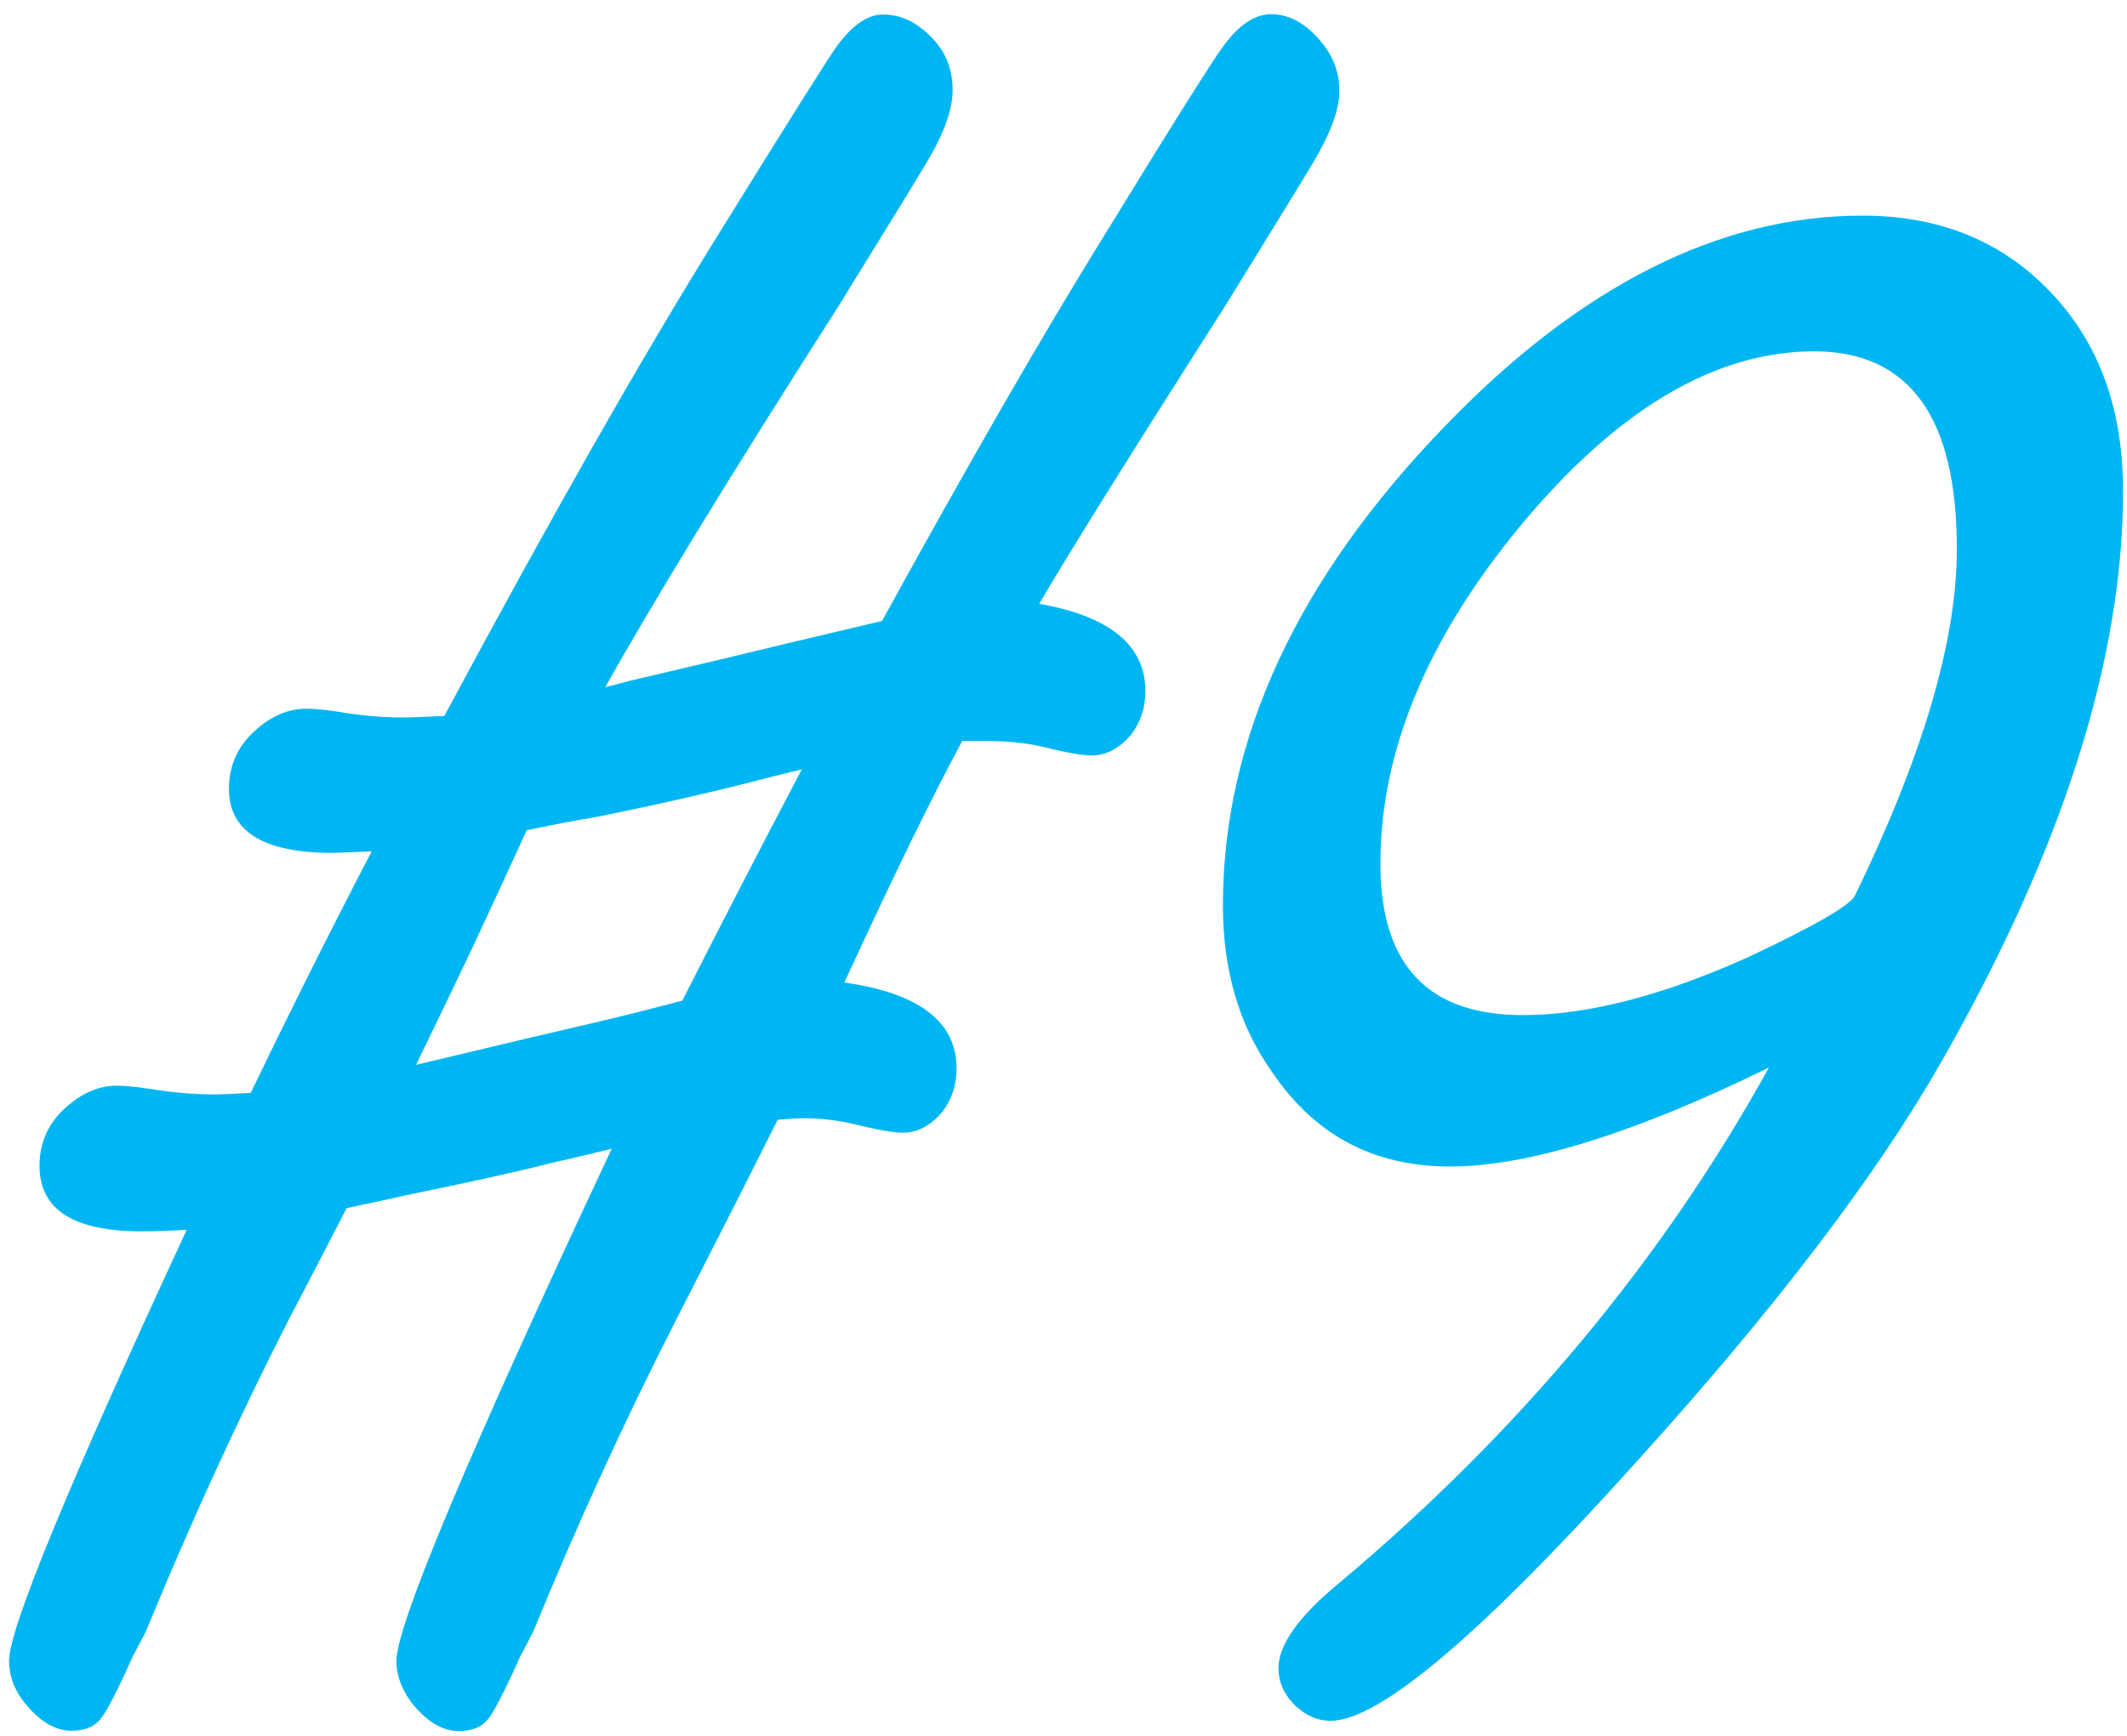
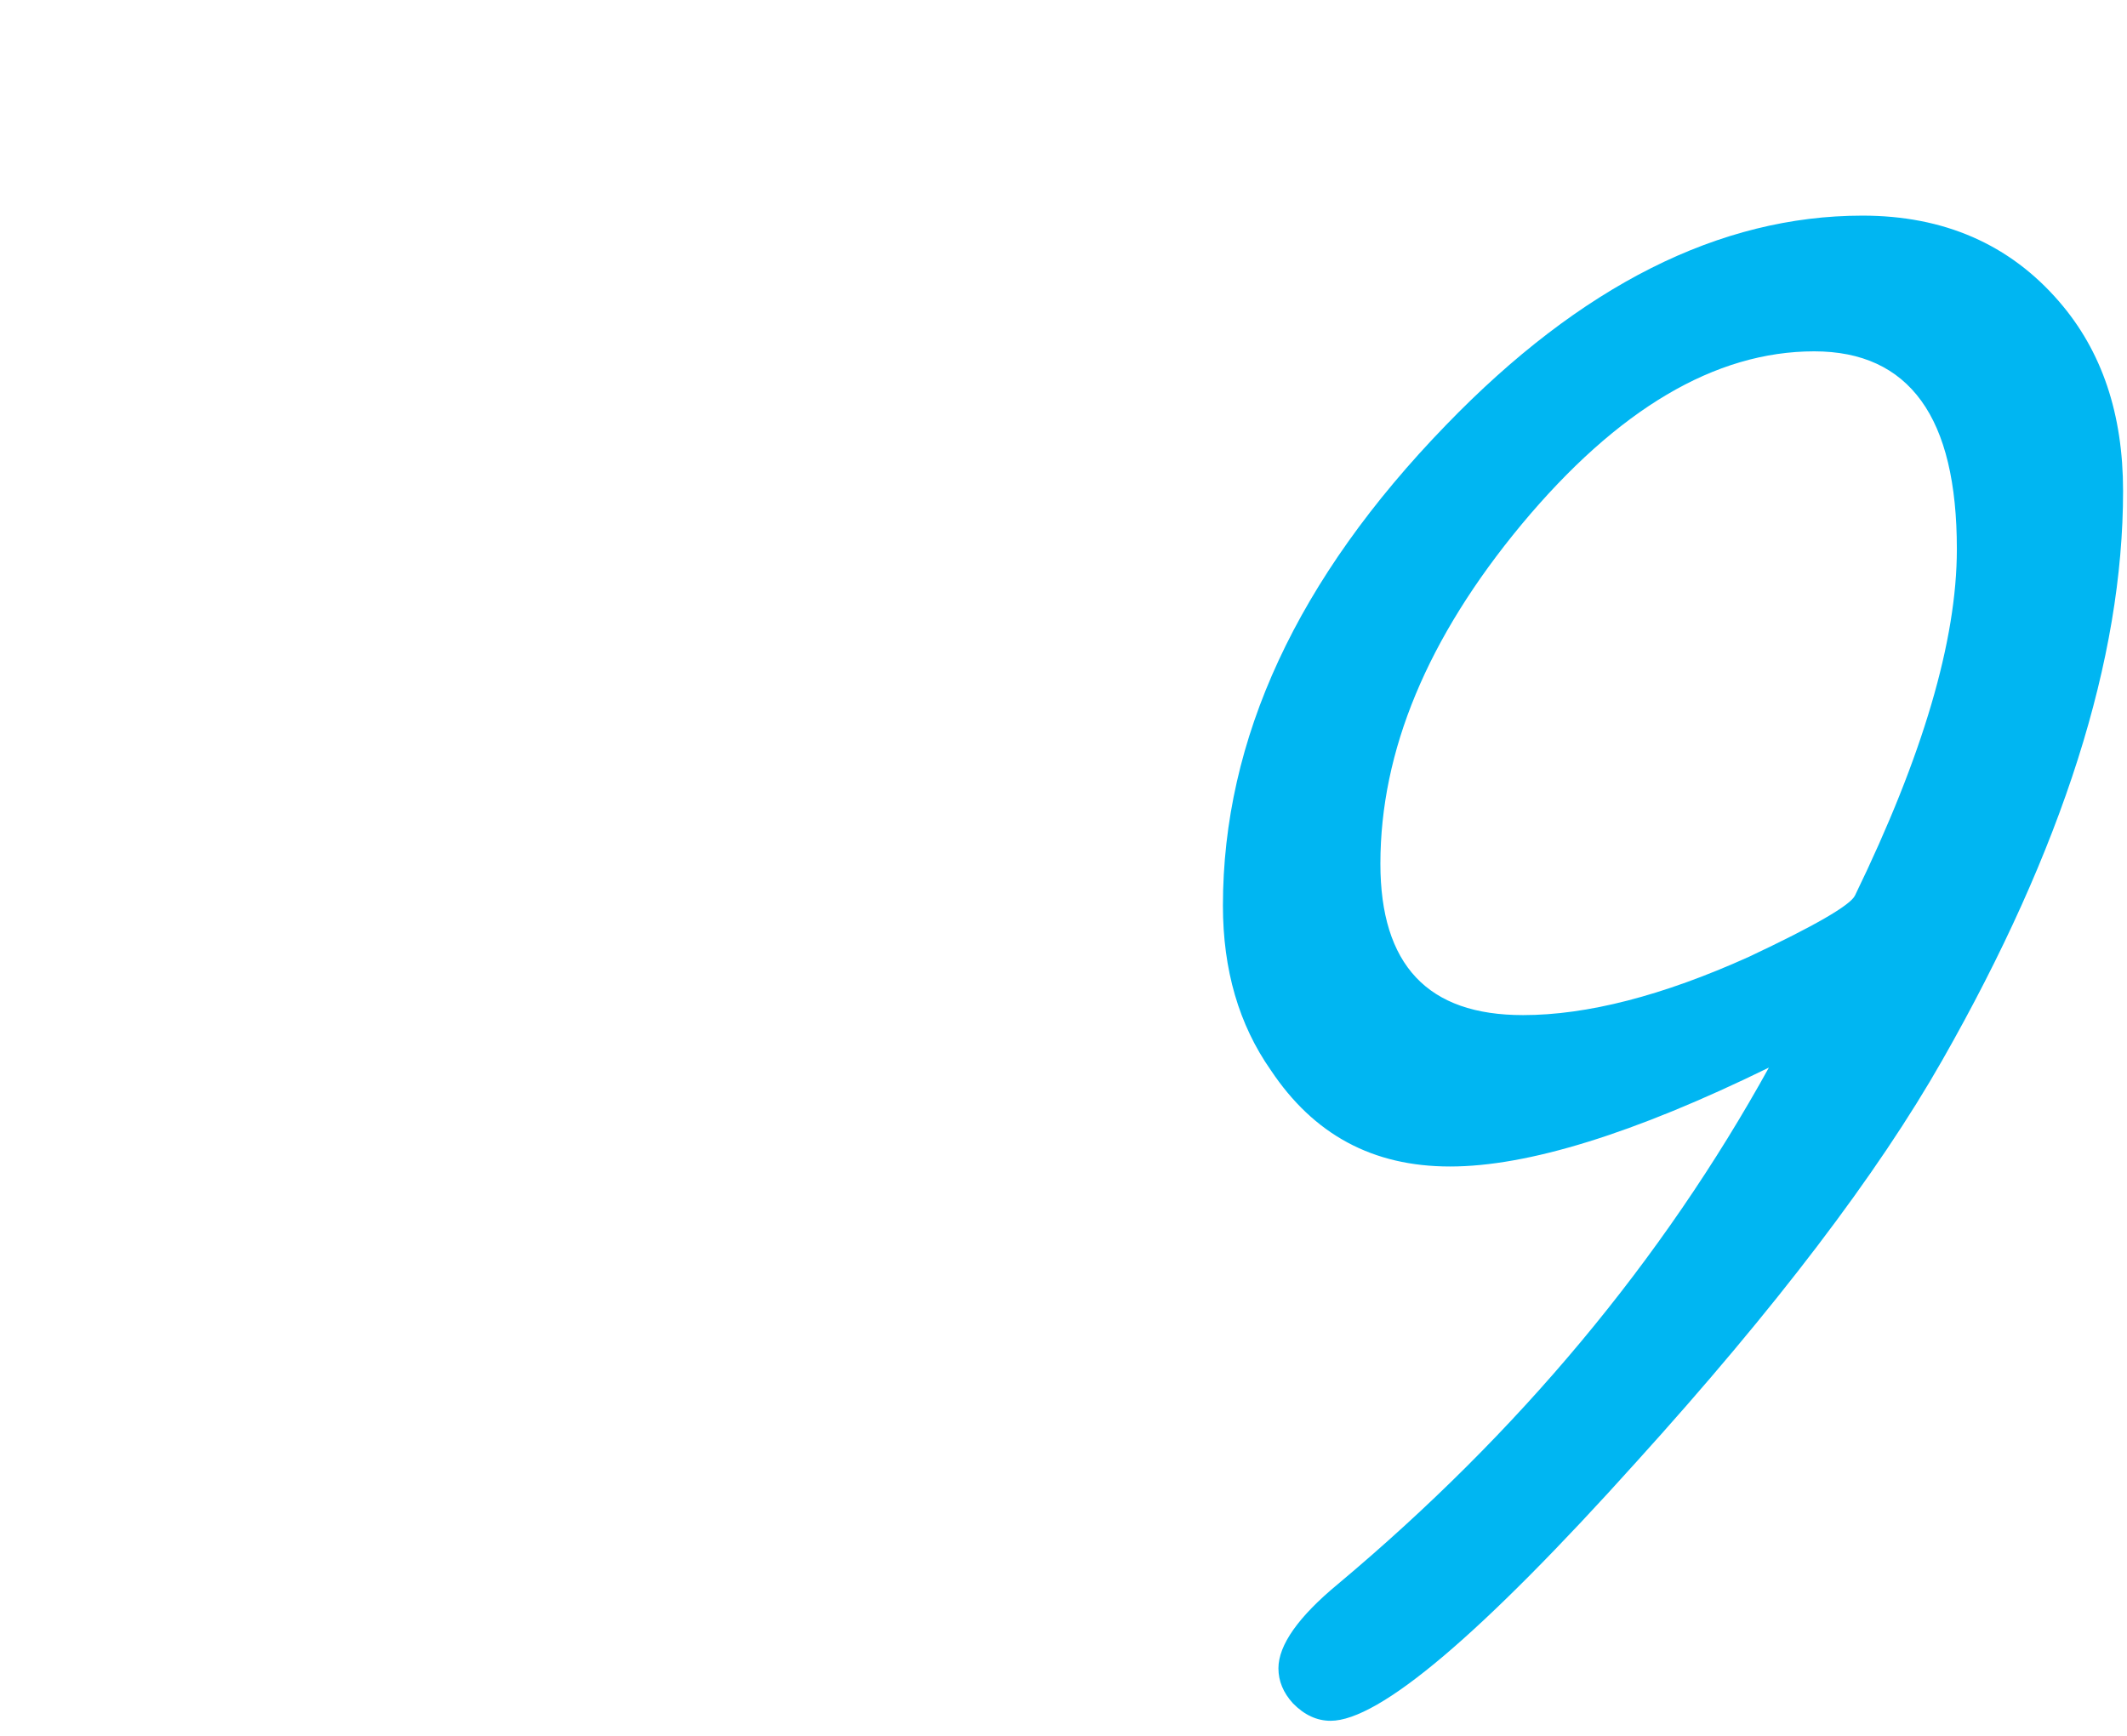
<svg xmlns="http://www.w3.org/2000/svg" id="Layer_2" width="70.51" height="57.57" viewBox="0 0 70.51 57.57">
  <defs>
    <style>
      .cls-1 {
        isolation: isolate;
      }

      .cls-2 {
        fill: #00b6f2;
      }
    </style>
  </defs>
  <g class="cls-1">
    <g class="cls-1">
-       <path class="cls-2" d="M20.02,22.8l.92-.24c2.19-.51,3.94-.93,5.26-1.25,1.35-.32,2.37-.56,3.04-.72,2.86-5.21,5.31-9.46,7.34-12.74,2.41-3.93,3.75-6.05,4.01-6.37.51-.68,1.03-1.01,1.54-1.01.64,0,1.22.34,1.74,1.01.35.45.53.96.53,1.54,0,.61-.29,1.4-.87,2.37-.13.23-1.09,1.8-2.9,4.73-3.12,4.89-5.18,8.19-6.18,9.9,2.35.42,3.52,1.38,3.52,2.9,0,.55-.16,1.03-.48,1.45-.39.45-.82.68-1.3.68-.32,0-.87-.1-1.64-.29-.55-.13-1.18-.19-1.88-.19h-.77c-.93,1.71-2.24,4.38-3.91,8.01,2.48.35,3.72,1.3,3.72,2.85,0,.55-.16,1.03-.48,1.45-.39.45-.82.68-1.3.68-.32,0-.87-.1-1.64-.29-.55-.13-1.11-.19-1.69-.19-.16,0-.43.02-.82.05-1.03,2.06-2.16,4.28-3.38,6.66-1.71,3.35-3.28,6.79-4.73,10.33l-.43.82c-.52,1.16-.88,1.86-1.09,2.1-.21.24-.52.36-.94.36-.55,0-1.08-.32-1.59-.97-.32-.45-.48-.9-.48-1.35,0-1.19,2.38-6.85,7.14-16.99-.52.13-1.19.29-2.03.48-1.13.29-2.72.64-4.78,1.06-.42.1-1.08.24-1.98.43-.58,1.13-1.22,2.37-1.93,3.72-1.64,3.22-3.22,6.66-4.73,10.33l-.43.82c-.52,1.16-.88,1.86-1.09,2.1-.21.24-.52.36-.94.36-.55,0-1.08-.32-1.59-.97-.32-.42-.48-.87-.48-1.35,0-1.06,1.96-5.82,5.89-14.29-.52.03-1.01.05-1.5.05-2.25,0-3.38-.72-3.38-2.17,0-.8.31-1.46.92-1.98.52-.45,1.06-.68,1.64-.68.26,0,.61.03,1.06.1.8.13,1.53.19,2.17.19.23,0,.63-.02,1.21-.05,1.16-2.41,2.49-5.08,4.01-8.01-.74.03-1.17.05-1.3.05-2.29,0-3.43-.71-3.43-2.12,0-.8.31-1.46.92-1.98.51-.45,1.06-.68,1.64-.68.26,0,.61.03,1.06.1.77.13,1.48.19,2.12.19.32,0,.79-.02,1.4-.05,3.54-6.6,6.55-11.89,9.03-15.88,2.41-3.89,3.75-6.02,4.01-6.37.51-.68,1.01-1.01,1.5-1.01.68,0,1.29.34,1.83,1.01.32.42.48.92.48,1.5,0,.64-.29,1.45-.87,2.41-.13.23-1.09,1.8-2.9,4.73-3.54,5.54-6.13,9.77-7.77,12.7ZM17.46,27.53c-.35.77-.93,2.03-1.74,3.77-.58,1.22-1.22,2.56-1.93,4.01,2.83-.68,4.88-1.16,6.13-1.45.93-.22,1.83-.45,2.7-.68,1.19-2.35,2.51-4.91,3.96-7.67l-.97.24c-1.83.48-3.8.93-5.89,1.35-.45.07-1.21.21-2.27.43Z" />
      <path class="cls-2" d="M58.64,35.4c-4.47,2.19-8,3.28-10.57,3.28s-4.52-1.06-5.94-3.19c-1.06-1.51-1.59-3.33-1.59-5.46,0-5.53,2.46-10.84,7.39-15.93,4.47-4.63,9.08-6.95,13.81-6.95,2.7,0,4.88.95,6.52,2.85,1.42,1.64,2.12,3.73,2.12,6.28,0,5.57-2,11.86-5.99,18.87-2.16,3.8-5.54,8.24-10.14,13.32-5.15,5.73-8.53,8.59-10.14,8.59-.45,0-.87-.19-1.25-.58-.32-.35-.48-.74-.48-1.16,0-.77.66-1.71,1.98-2.8,5.99-5.02,10.75-10.73,14.29-17.14ZM61.49,29.7c2.25-4.63,3.38-8.46,3.38-11.49,0-2.19-.39-3.83-1.18-4.92-.79-1.09-1.97-1.64-3.55-1.64-3.28,0-6.52,1.92-9.7,5.74-3.12,3.76-4.68,7.51-4.68,11.25,0,1.67.39,2.93,1.18,3.77.79.84,1.97,1.25,3.55,1.25,2.12,0,4.62-.64,7.48-1.93,2.19-1.03,3.36-1.71,3.52-2.03Z" />
    </g>
  </g>
</svg>